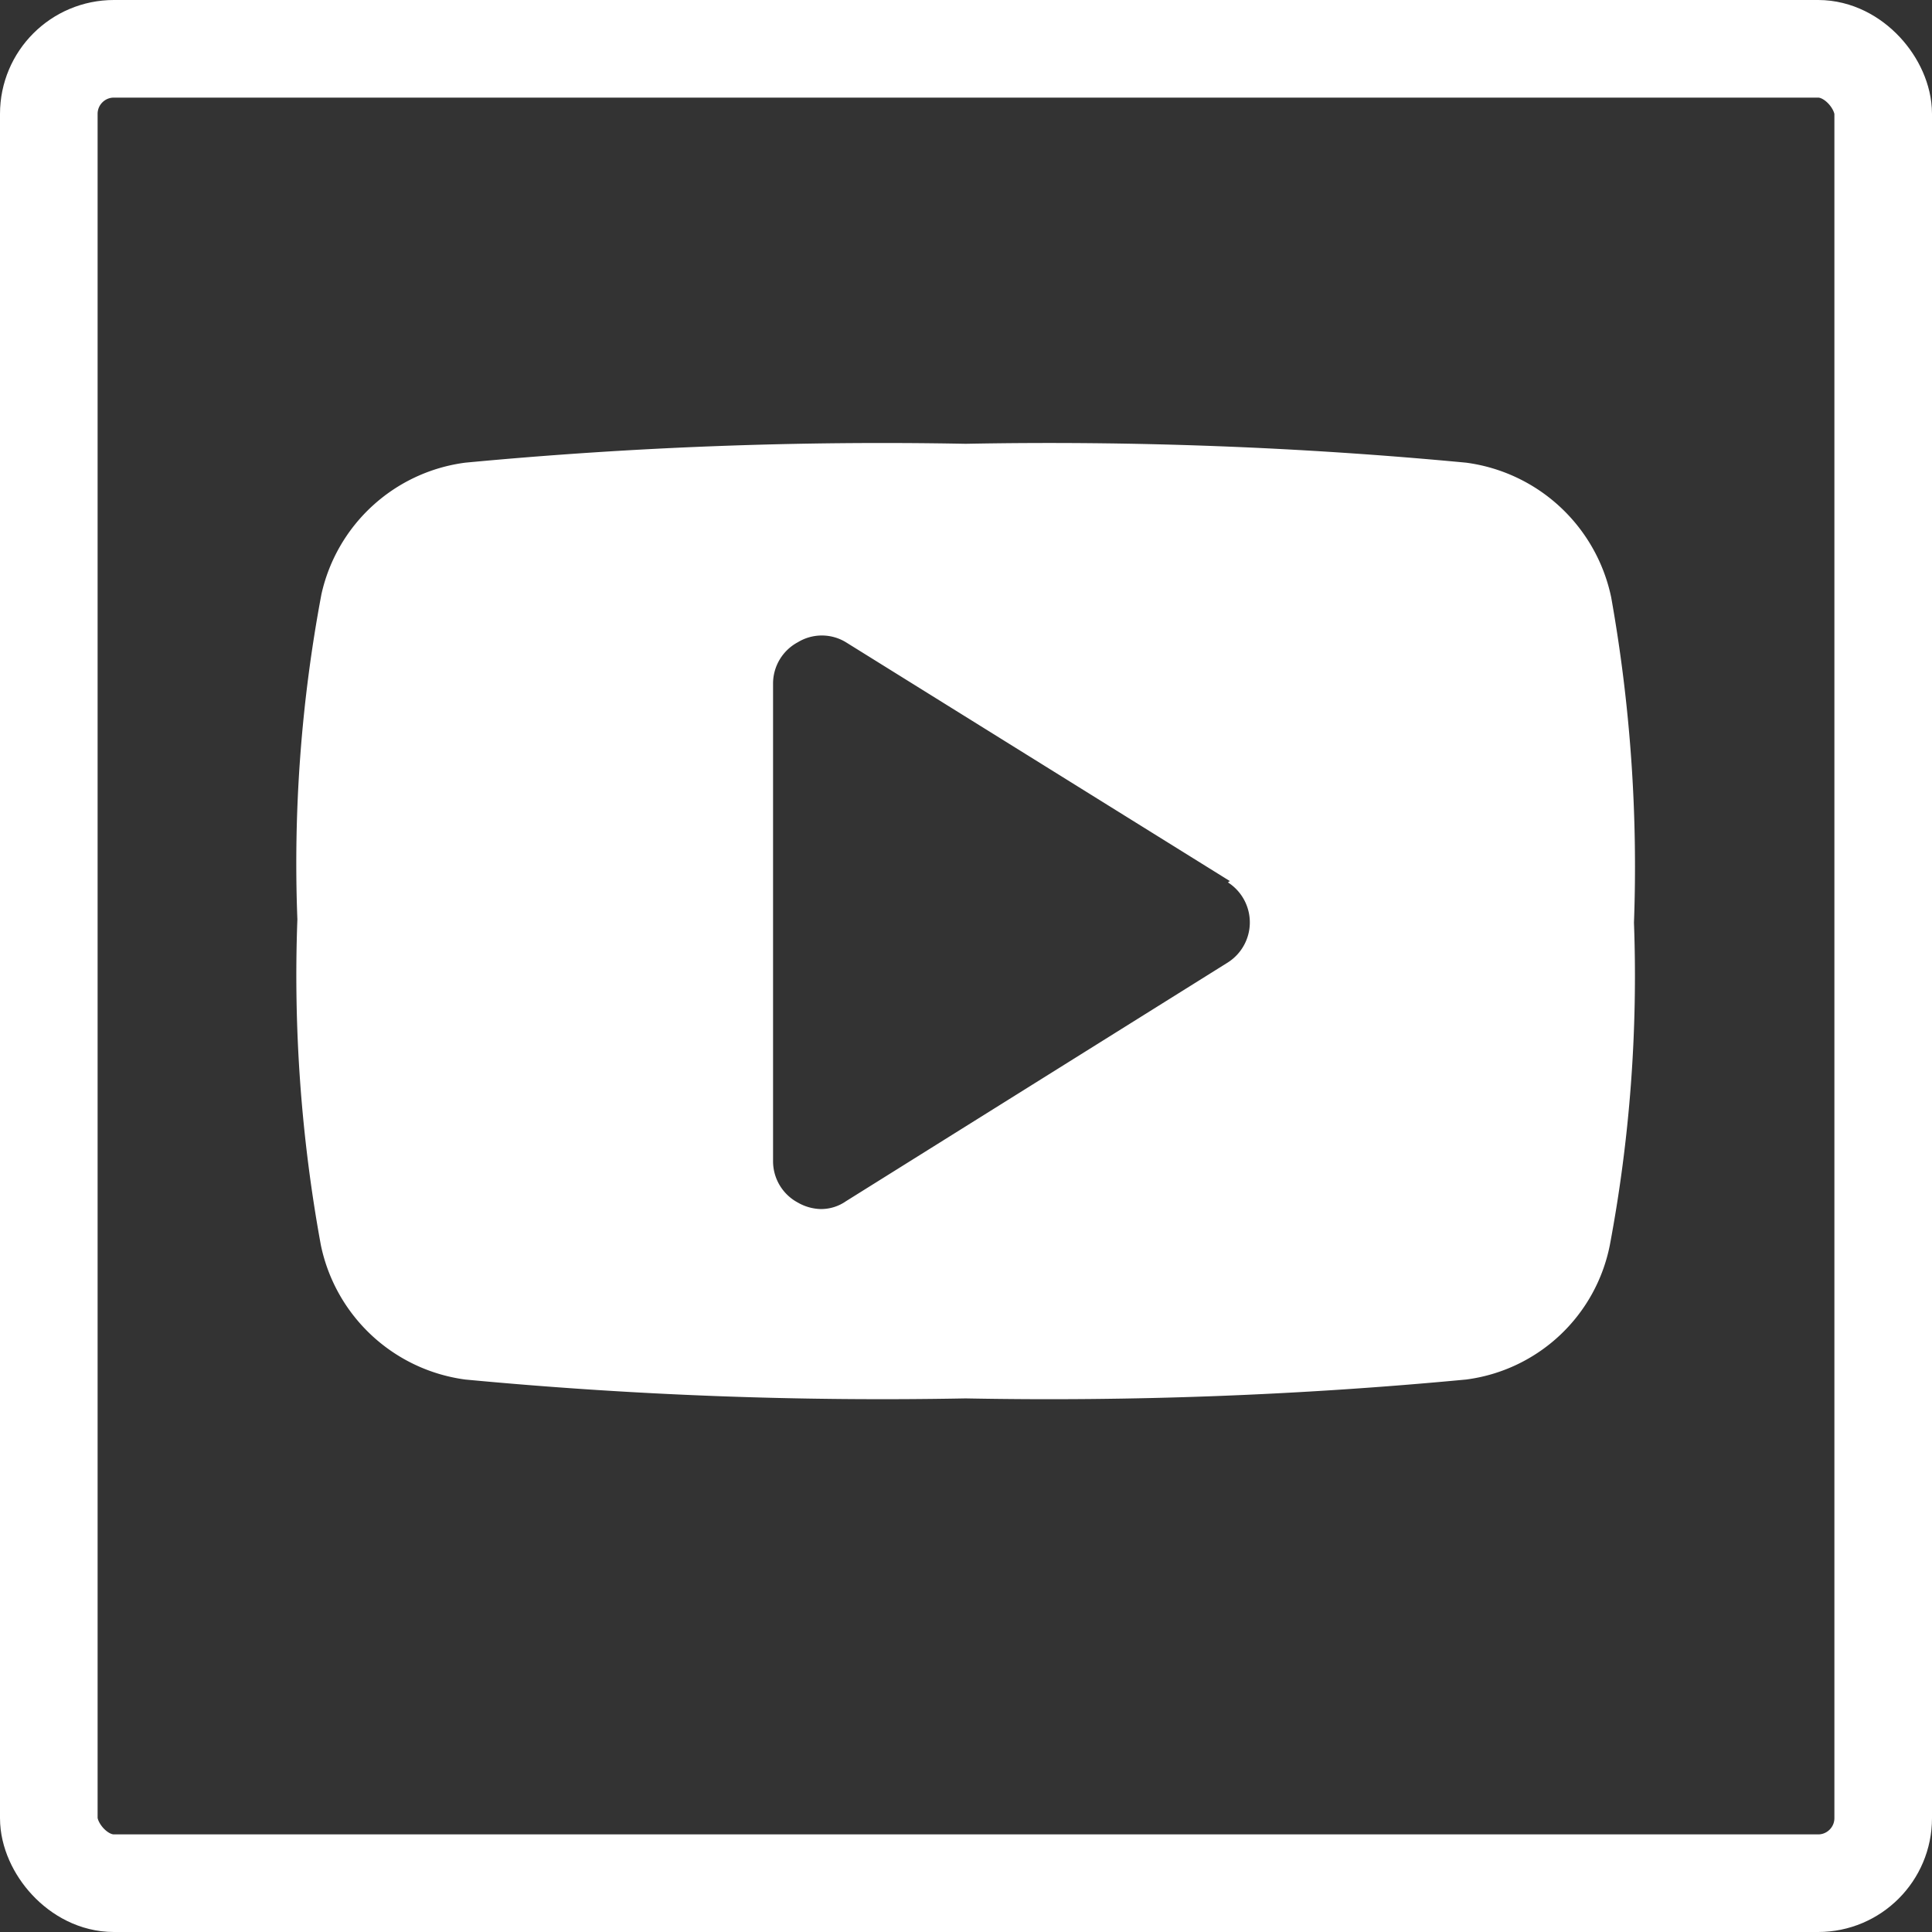
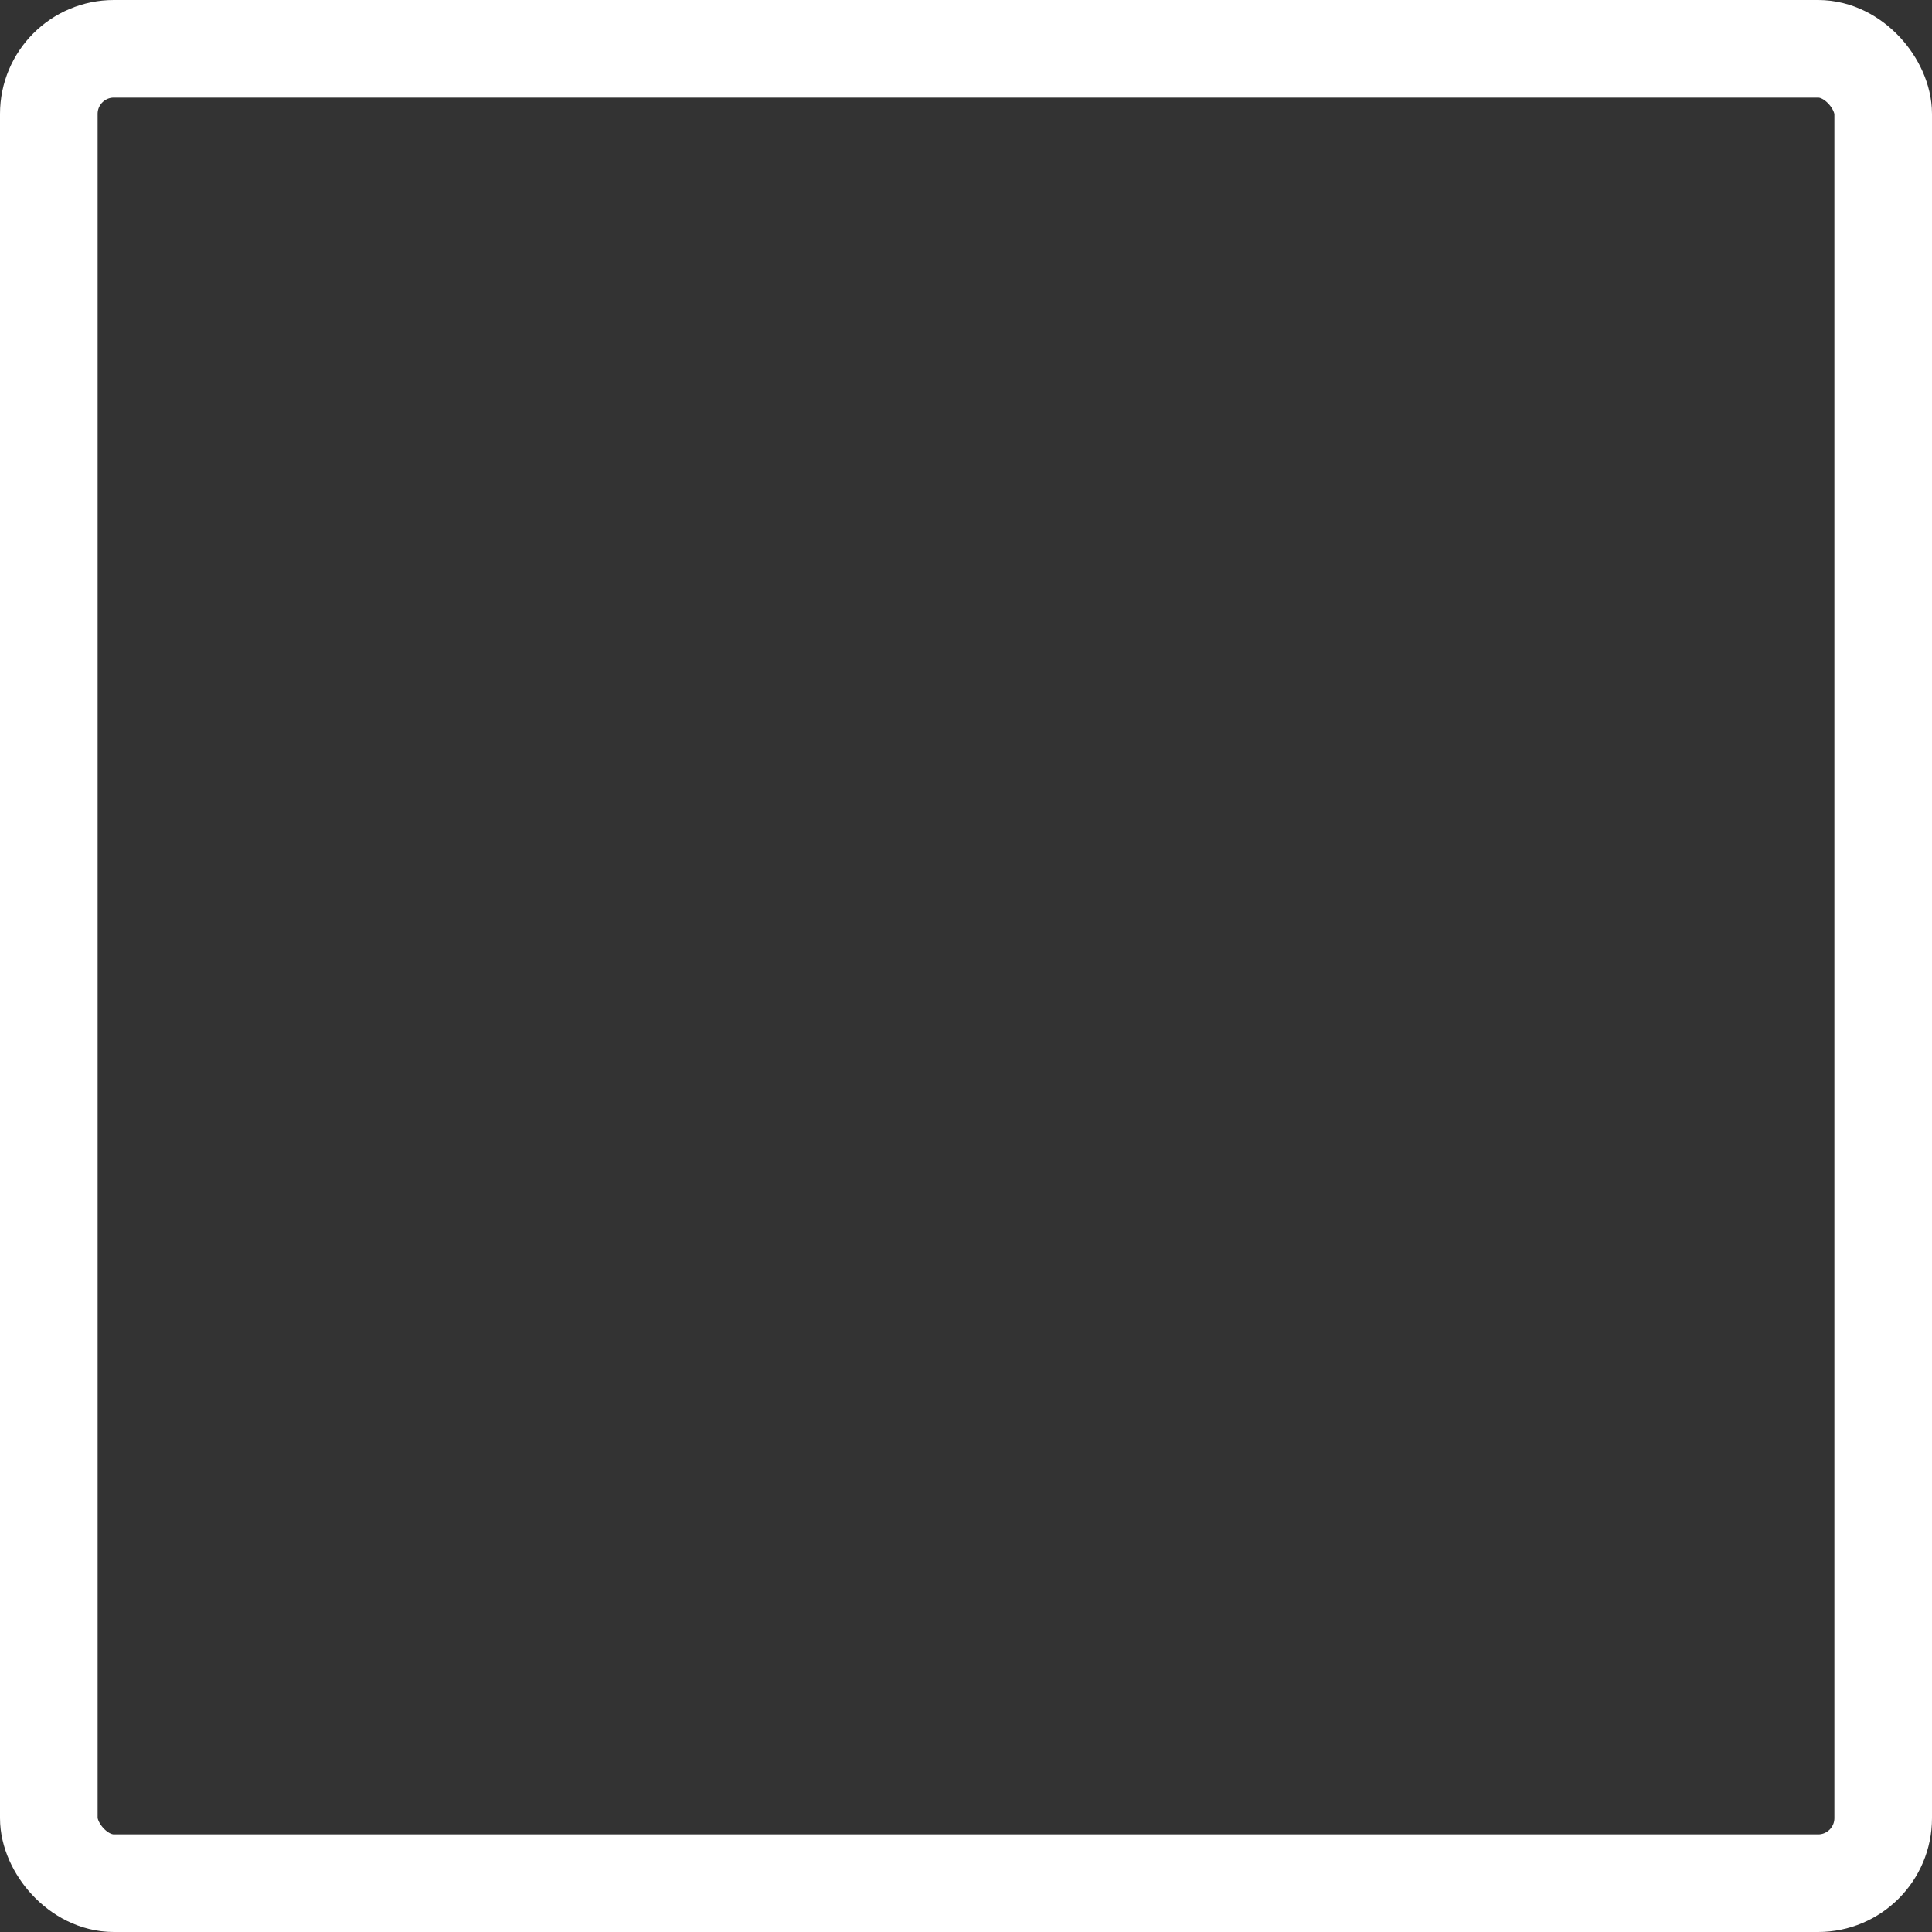
<svg xmlns="http://www.w3.org/2000/svg" viewBox="0 0 29.69 29.69">
  <rect x="0" y="0" width="29.69" height="29.69" fill="#333333" stroke="none" />
  <defs>
    <style>.cls-1{fill:#fff;}.cls-2{fill:none;stroke:#fff;stroke-miterlimit:10;stroke-width:1.5px;}</style>
  </defs>
  <title>icon-youtube-white-square</title>
  <g id="Layer_2" data-name="Layer 2">
    <g id="Layer_1-2" data-name="Layer 1">
      <g id="icon-youtube-white-square">
-         <path class="cls-1" d="M24.74,19.13a2.59,2.59,0,0,1-2.21,2.07,67.91,67.91,0,0,1-7.69.29,68.08,68.08,0,0,1-7.69-.29,2.62,2.62,0,0,1-2.22-2.07,23,23,0,0,1-.36-5,22.33,22.33,0,0,1,.37-5A2.61,2.61,0,0,1,7.15,7.11a68.08,68.08,0,0,1,7.69-.29,67.91,67.91,0,0,1,7.69.29,2.63,2.63,0,0,1,2.23,2.07,23.58,23.58,0,0,1,.35,5A22.37,22.37,0,0,1,24.74,19.13ZM18.9,13.54,13,9.87a.71.71,0,0,0-.74,0,.72.72,0,0,0-.38.64v7.33a.72.72,0,0,0,.38.64.74.74,0,0,0,.35.1.67.67,0,0,0,.39-.12l5.87-3.67a.73.73,0,0,0,0-1.23Z" />
        <rect class="cls-2" x="0.75" y="0.75" width="28.19" height="28.19" rx="1" ry="1" />
      </g>
    </g>
  </g>
</svg>